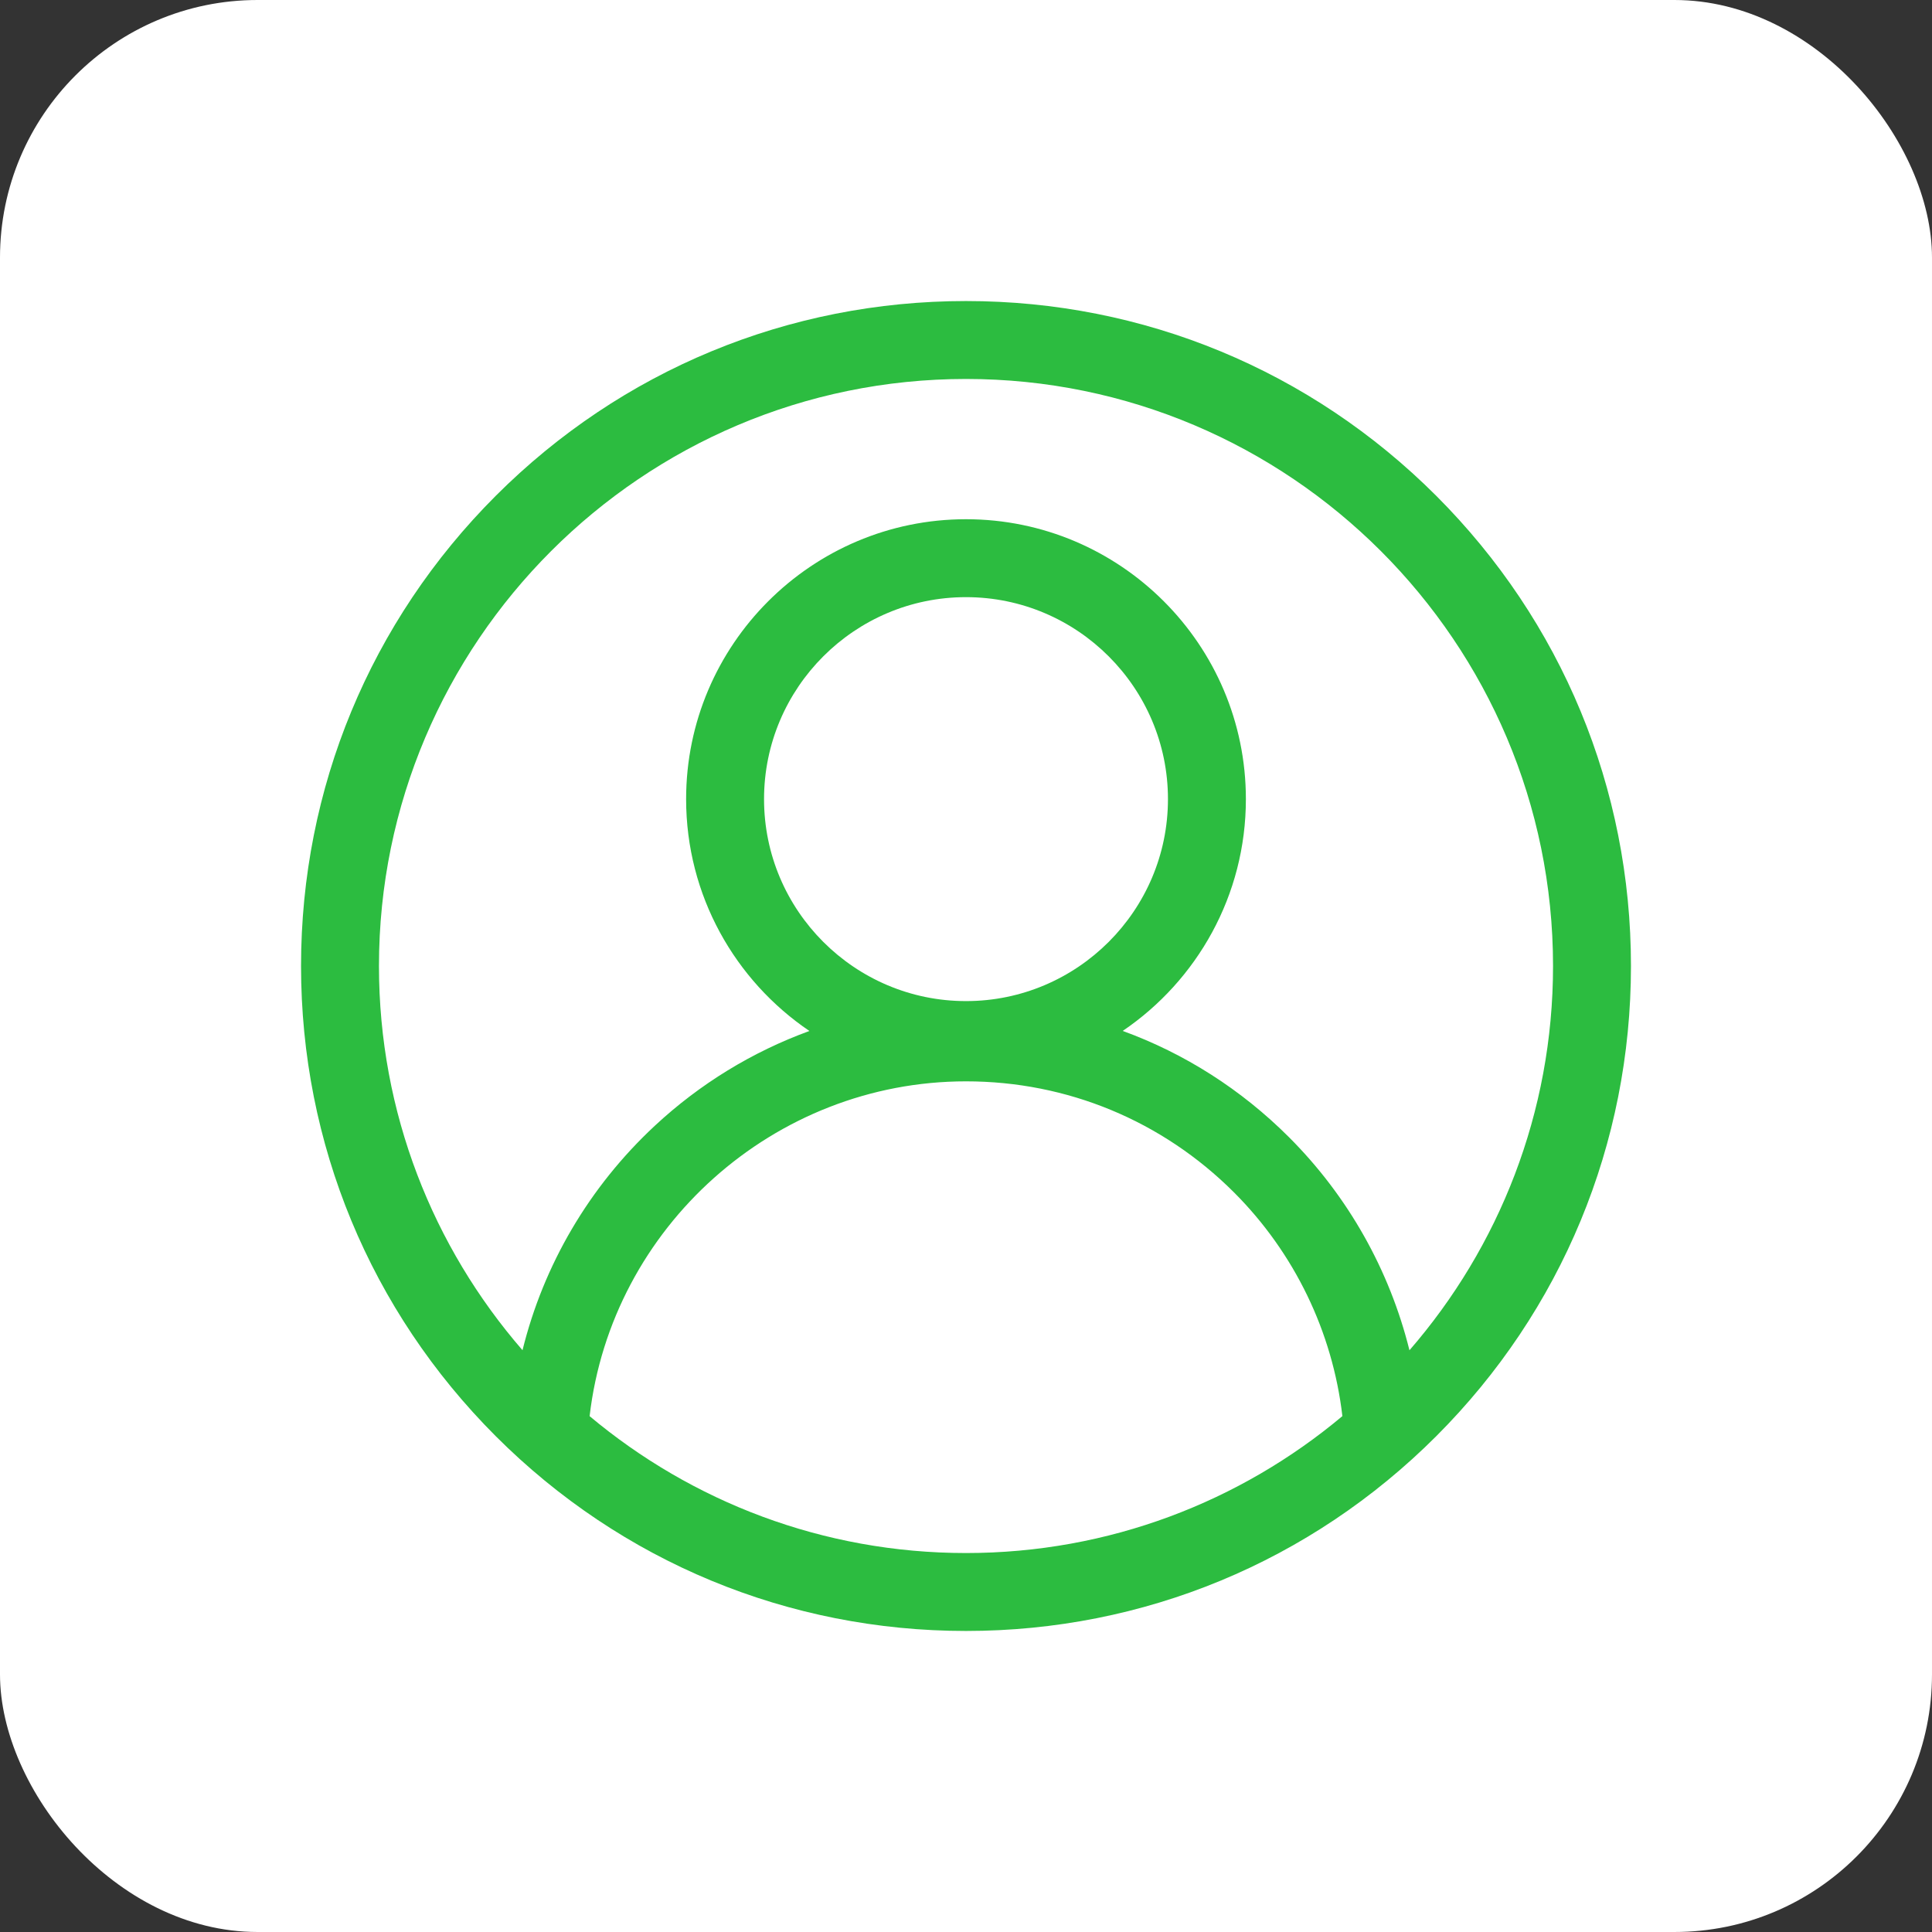
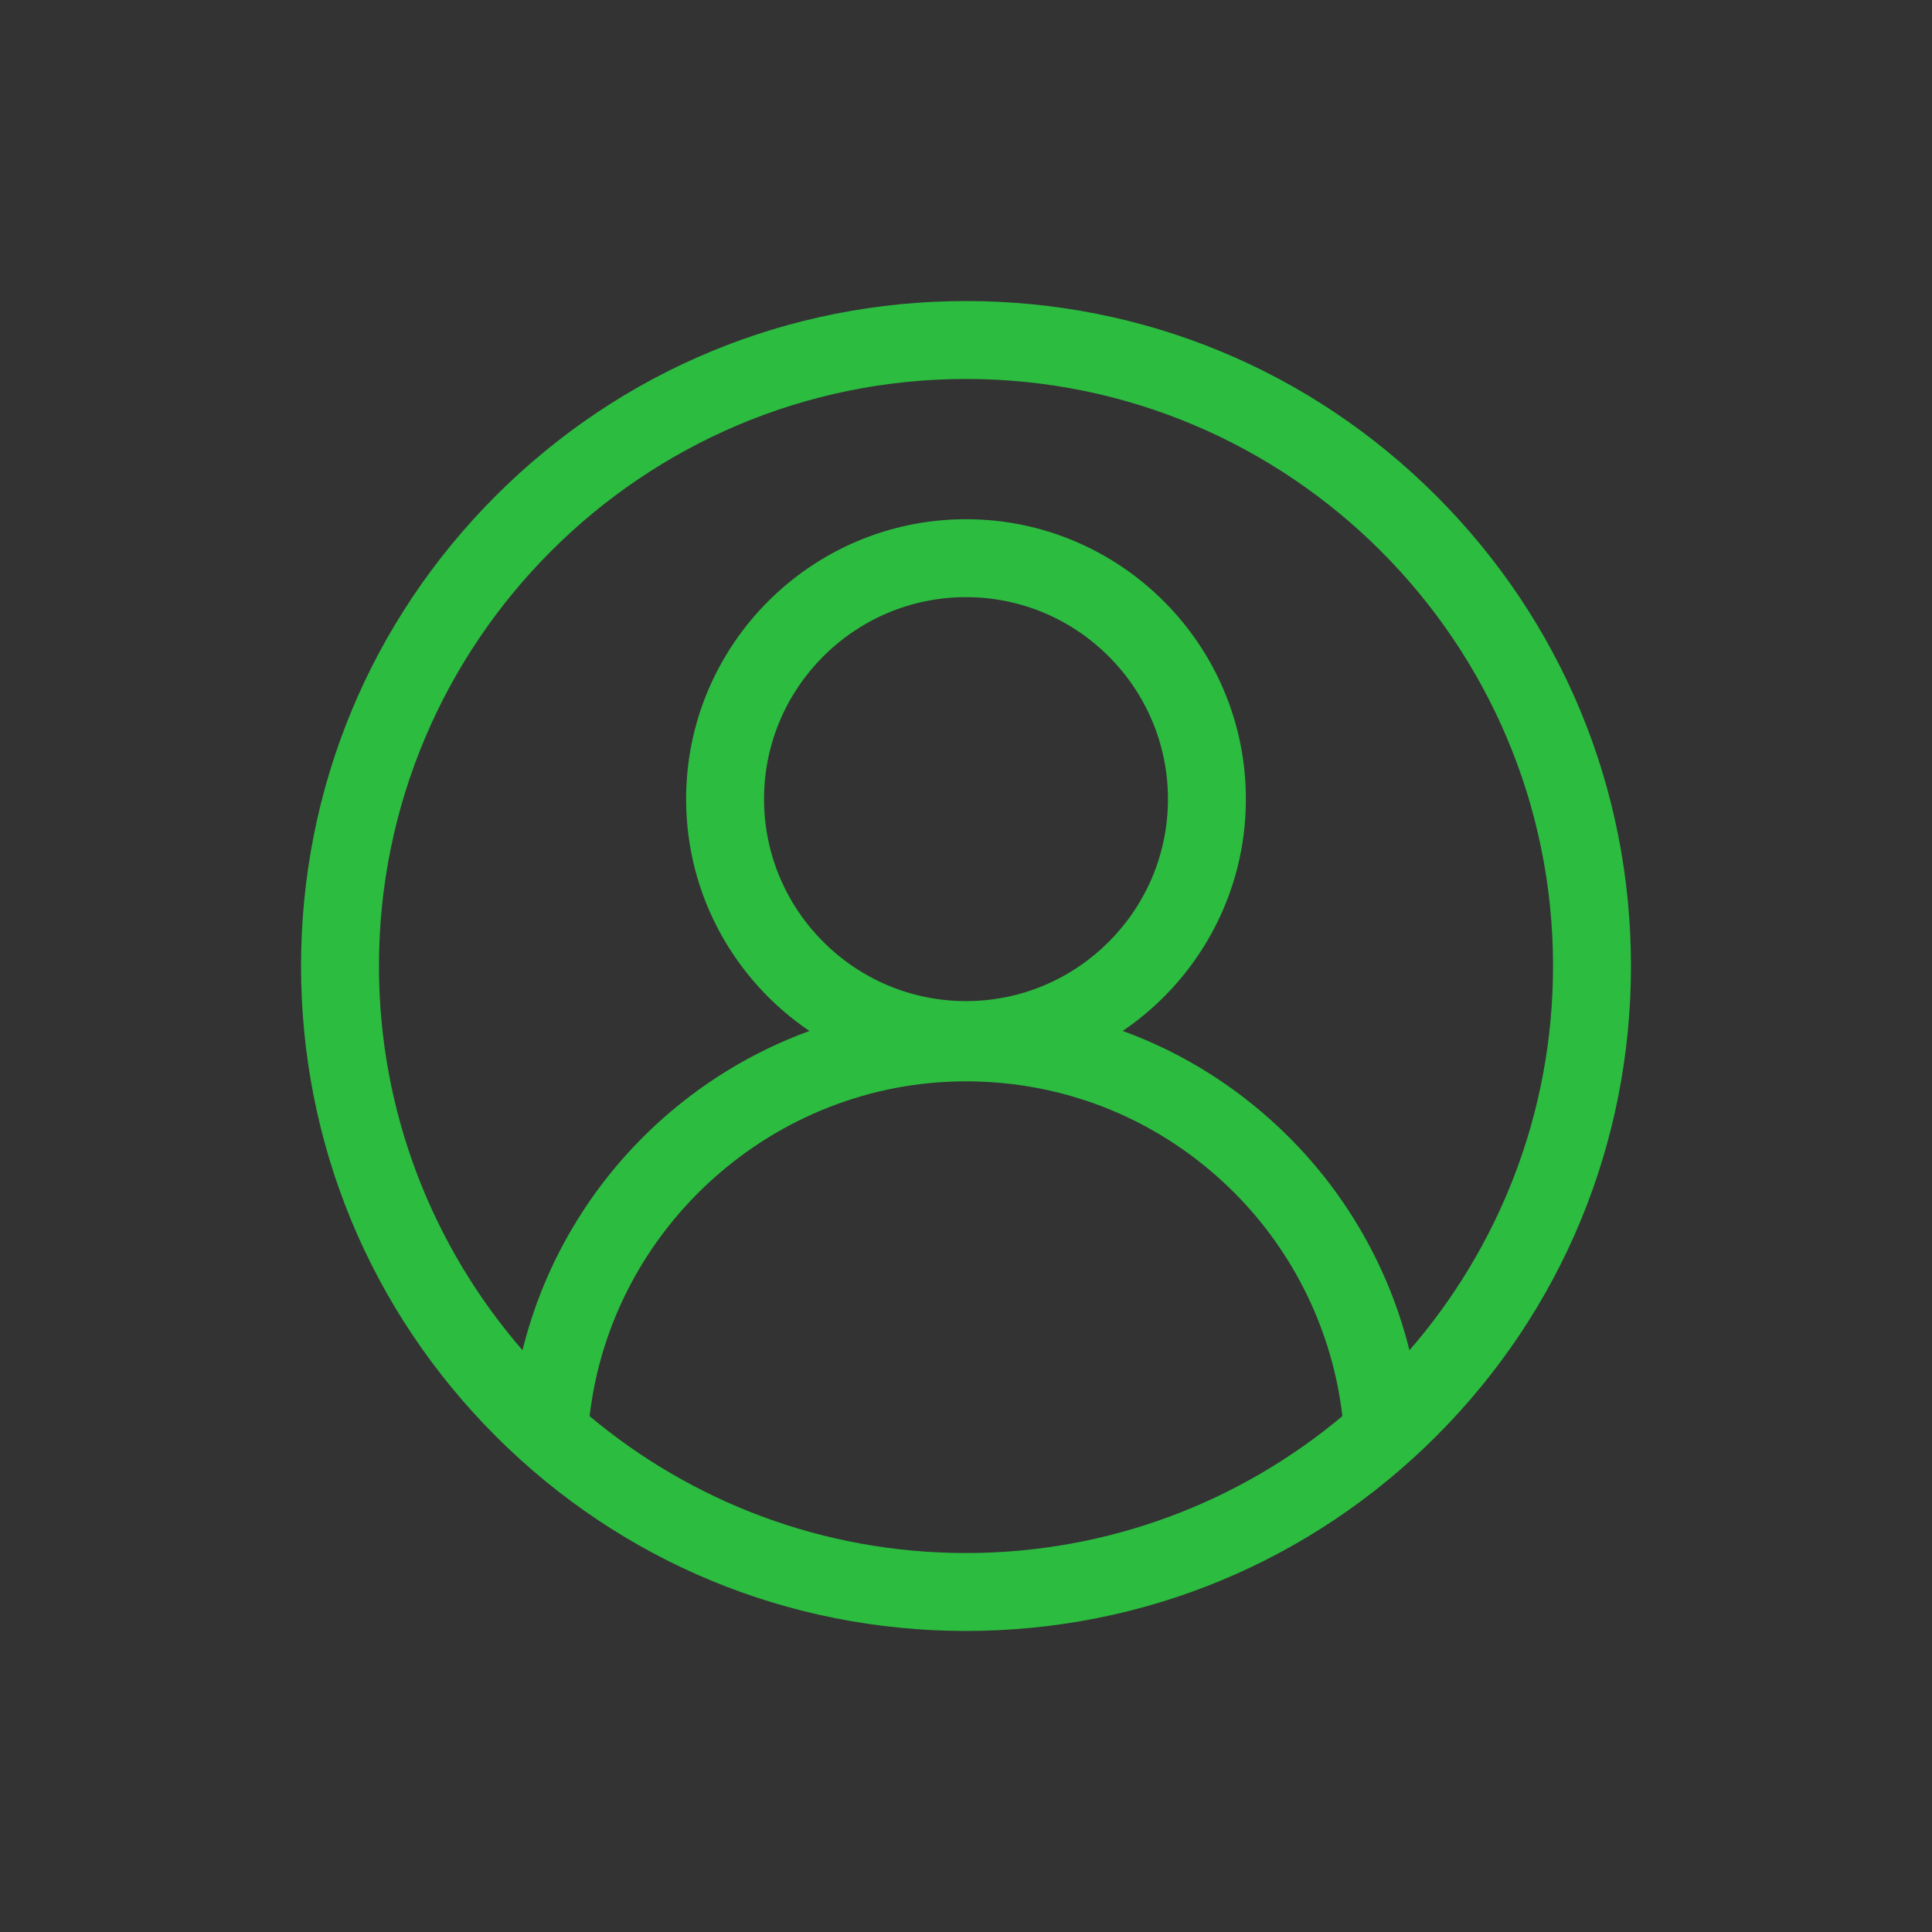
<svg xmlns="http://www.w3.org/2000/svg" width="60" height="60" viewBox="0 0 60 60" fill="none">
  <rect x="0" y="0" width="60" height="60" fill="#333333" stroke="none" />
-   <rect width="60" height="60" rx="8" fill="white" />
  <path d="M44.603 15.397C40.702 11.497 35.516 9.349 30 9.349C24.484 9.349 19.298 11.497 15.397 15.397C11.497 19.298 9.349 24.484 9.349 30C9.349 35.516 11.497 40.702 15.397 44.603C19.298 48.503 24.484 50.651 30 50.651C35.516 50.651 40.702 48.503 44.603 44.603C48.503 40.702 50.651 35.516 50.651 30C50.651 24.484 48.503 19.298 44.603 15.397ZM18.311 43.98C18.993 38.112 24.038 33.582 30 33.582C33.143 33.582 36.098 34.807 38.322 37.03C40.2 38.908 41.384 41.361 41.689 43.979C38.522 46.632 34.444 48.231 30 48.231C25.556 48.231 21.478 46.632 18.311 43.98ZM30 31.09C26.542 31.09 23.728 28.276 23.728 24.817C23.728 21.359 26.542 18.545 30 18.545C33.458 18.545 36.272 21.359 36.272 24.817C36.272 28.276 33.458 31.09 30 31.09ZM43.772 41.934C43.155 39.447 41.869 37.155 40.033 35.319C38.545 33.831 36.786 32.715 34.867 32.016C37.174 30.452 38.692 27.808 38.692 24.817C38.692 20.024 34.793 16.125 30 16.125C25.207 16.125 21.308 20.024 21.308 24.817C21.308 27.81 22.828 30.454 25.137 32.018C23.371 32.662 21.737 33.657 20.331 34.966C18.296 36.862 16.882 39.279 16.227 41.932C13.451 38.732 11.769 34.559 11.769 30C11.769 19.947 19.947 11.769 30 11.769C40.053 11.769 48.231 19.947 48.231 30C48.231 34.56 46.549 38.734 43.772 41.934Z" fill="#2CBC40" />
</svg>